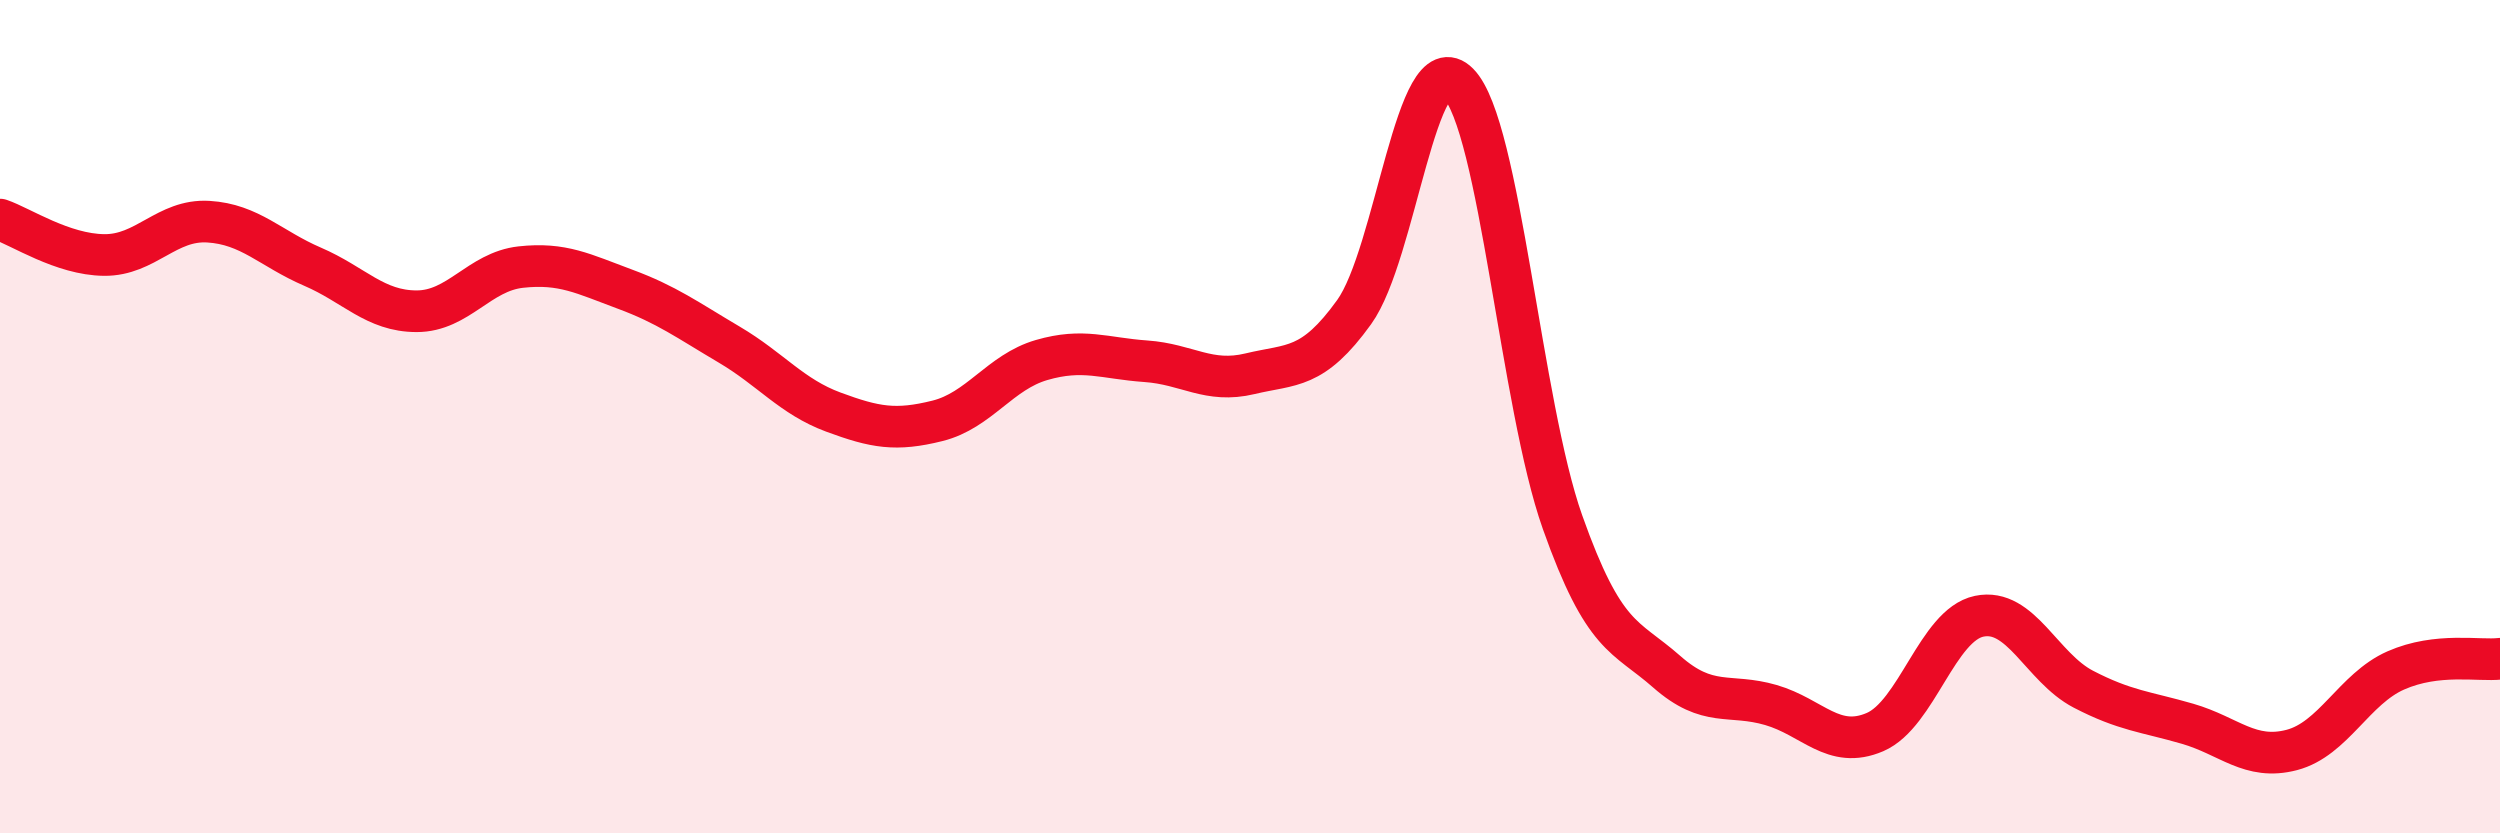
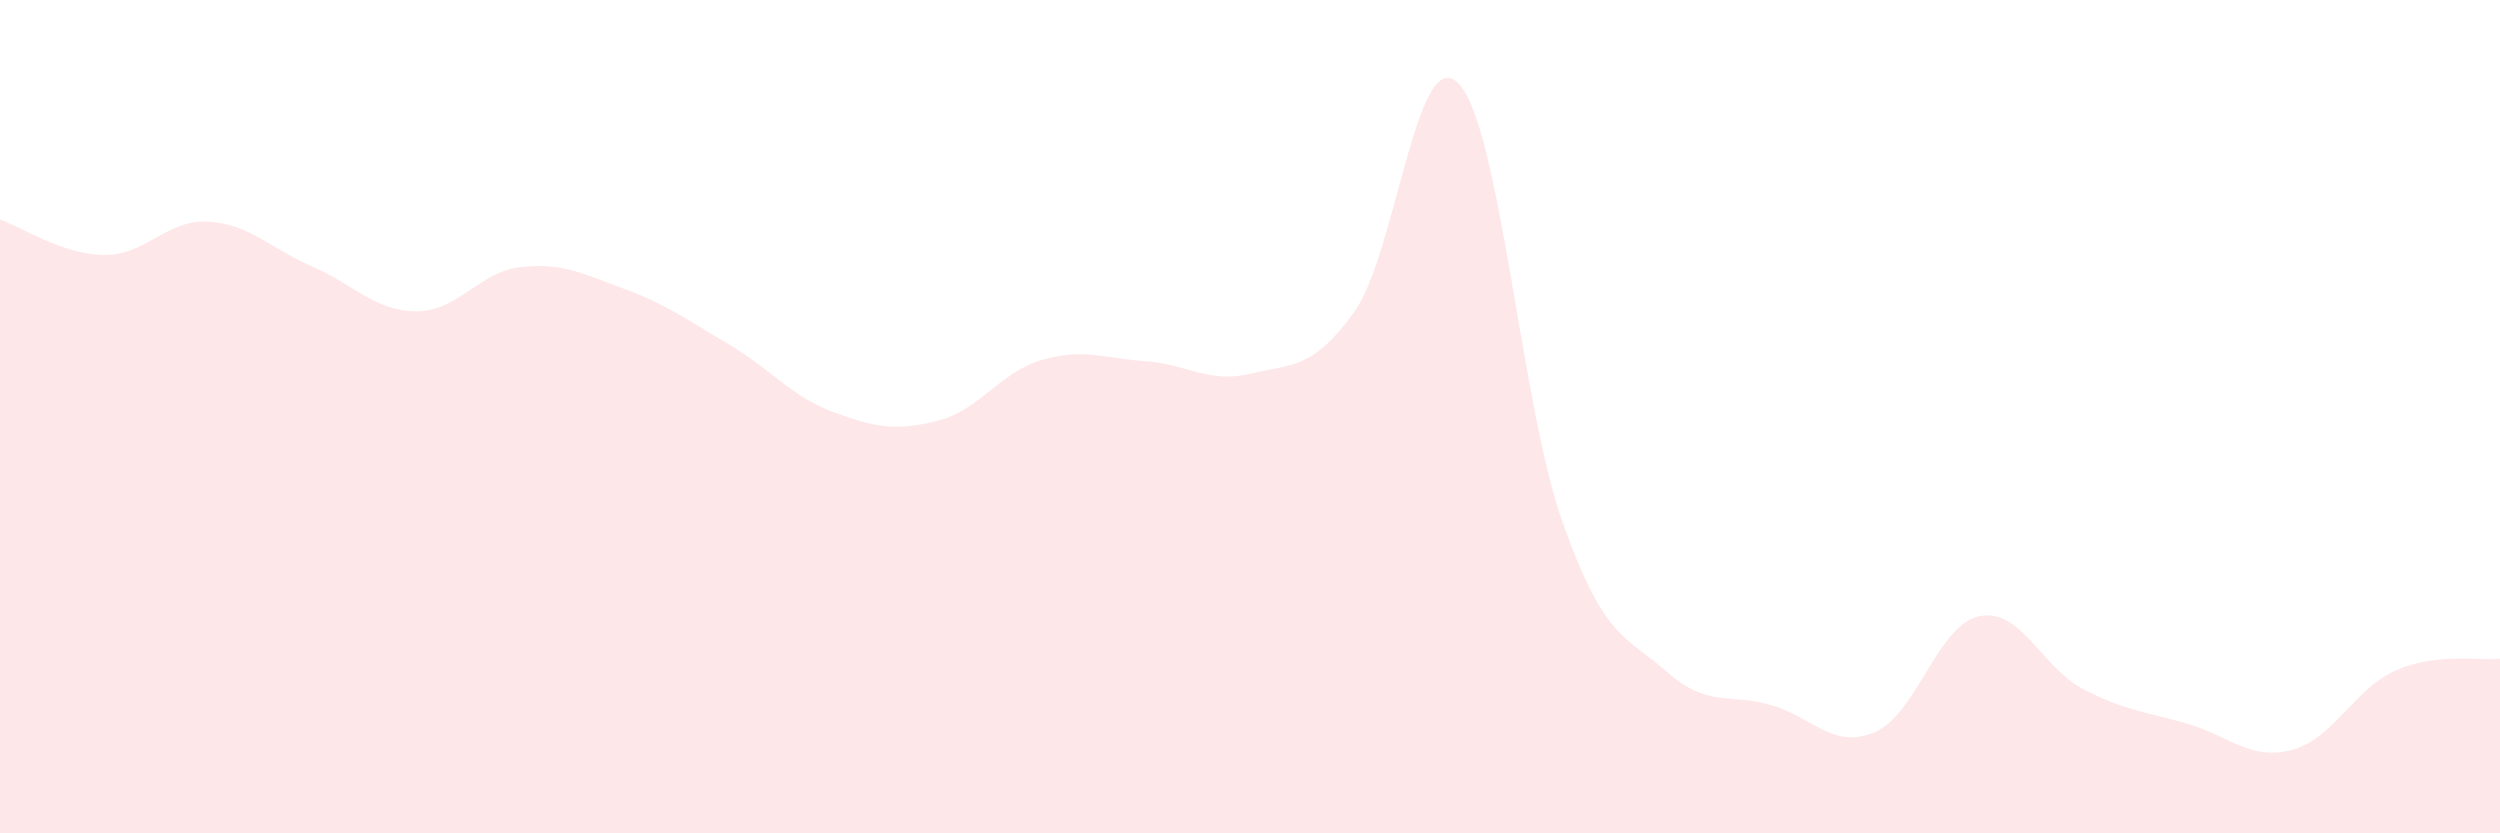
<svg xmlns="http://www.w3.org/2000/svg" width="60" height="20" viewBox="0 0 60 20">
  <path d="M 0,5.27 C 0.5,5.44 1.5,6.11 2.5,6.12 C 3.5,6.13 4,5.26 5,5.32 C 6,5.38 6.5,5.97 7.5,6.4 C 8.5,6.83 9,7.47 10,7.47 C 11,7.47 11.5,6.52 12.5,6.41 C 13.5,6.3 14,6.57 15,6.94 C 16,7.31 16.5,7.68 17.5,8.27 C 18.5,8.86 19,9.52 20,9.89 C 21,10.26 21.5,10.35 22.5,10.1 C 23.5,9.85 24,8.93 25,8.64 C 26,8.35 26.5,8.6 27.5,8.67 C 28.5,8.74 29,9.21 30,8.97 C 31,8.73 31.5,8.88 32.5,7.49 C 33.5,6.1 34,0.99 35,2 C 36,3.01 36.5,9.71 37.5,12.53 C 38.5,15.35 39,15.24 40,16.12 C 41,17 41.5,16.63 42.5,16.92 C 43.5,17.21 44,18 45,17.57 C 46,17.14 46.5,15 47.5,14.79 C 48.5,14.58 49,16.02 50,16.54 C 51,17.06 51.5,17.08 52.5,17.37 C 53.5,17.66 54,18.26 55,18 C 56,17.74 56.5,16.53 57.5,16.09 C 58.5,15.65 59.5,15.87 60,15.81L60 20L0 20Z" fill="#EB0A25" opacity="0.1" stroke-linecap="round" stroke-linejoin="round" />
-   <path d="M 0,5.27 C 0.5,5.44 1.5,6.11 2.5,6.12 C 3.5,6.13 4,5.26 5,5.32 C 6,5.38 6.5,5.97 7.5,6.4 C 8.5,6.83 9,7.47 10,7.47 C 11,7.47 11.5,6.52 12.5,6.41 C 13.5,6.3 14,6.57 15,6.94 C 16,7.31 16.5,7.68 17.5,8.27 C 18.5,8.86 19,9.52 20,9.89 C 21,10.26 21.5,10.35 22.5,10.1 C 23.5,9.85 24,8.93 25,8.64 C 26,8.35 26.5,8.6 27.5,8.67 C 28.5,8.74 29,9.21 30,8.97 C 31,8.73 31.5,8.88 32.5,7.49 C 33.5,6.1 34,0.99 35,2 C 36,3.01 36.5,9.71 37.5,12.53 C 38.5,15.35 39,15.24 40,16.12 C 41,17 41.5,16.63 42.5,16.92 C 43.5,17.21 44,18 45,17.57 C 46,17.14 46.5,15 47.5,14.79 C 48.5,14.58 49,16.02 50,16.54 C 51,17.06 51.5,17.08 52.5,17.37 C 53.5,17.66 54,18.26 55,18 C 56,17.74 56.5,16.53 57.5,16.09 C 58.5,15.65 59.5,15.87 60,15.81" stroke="#EB0A25" stroke-width="1" fill="none" stroke-linecap="round" stroke-linejoin="round" />
</svg>